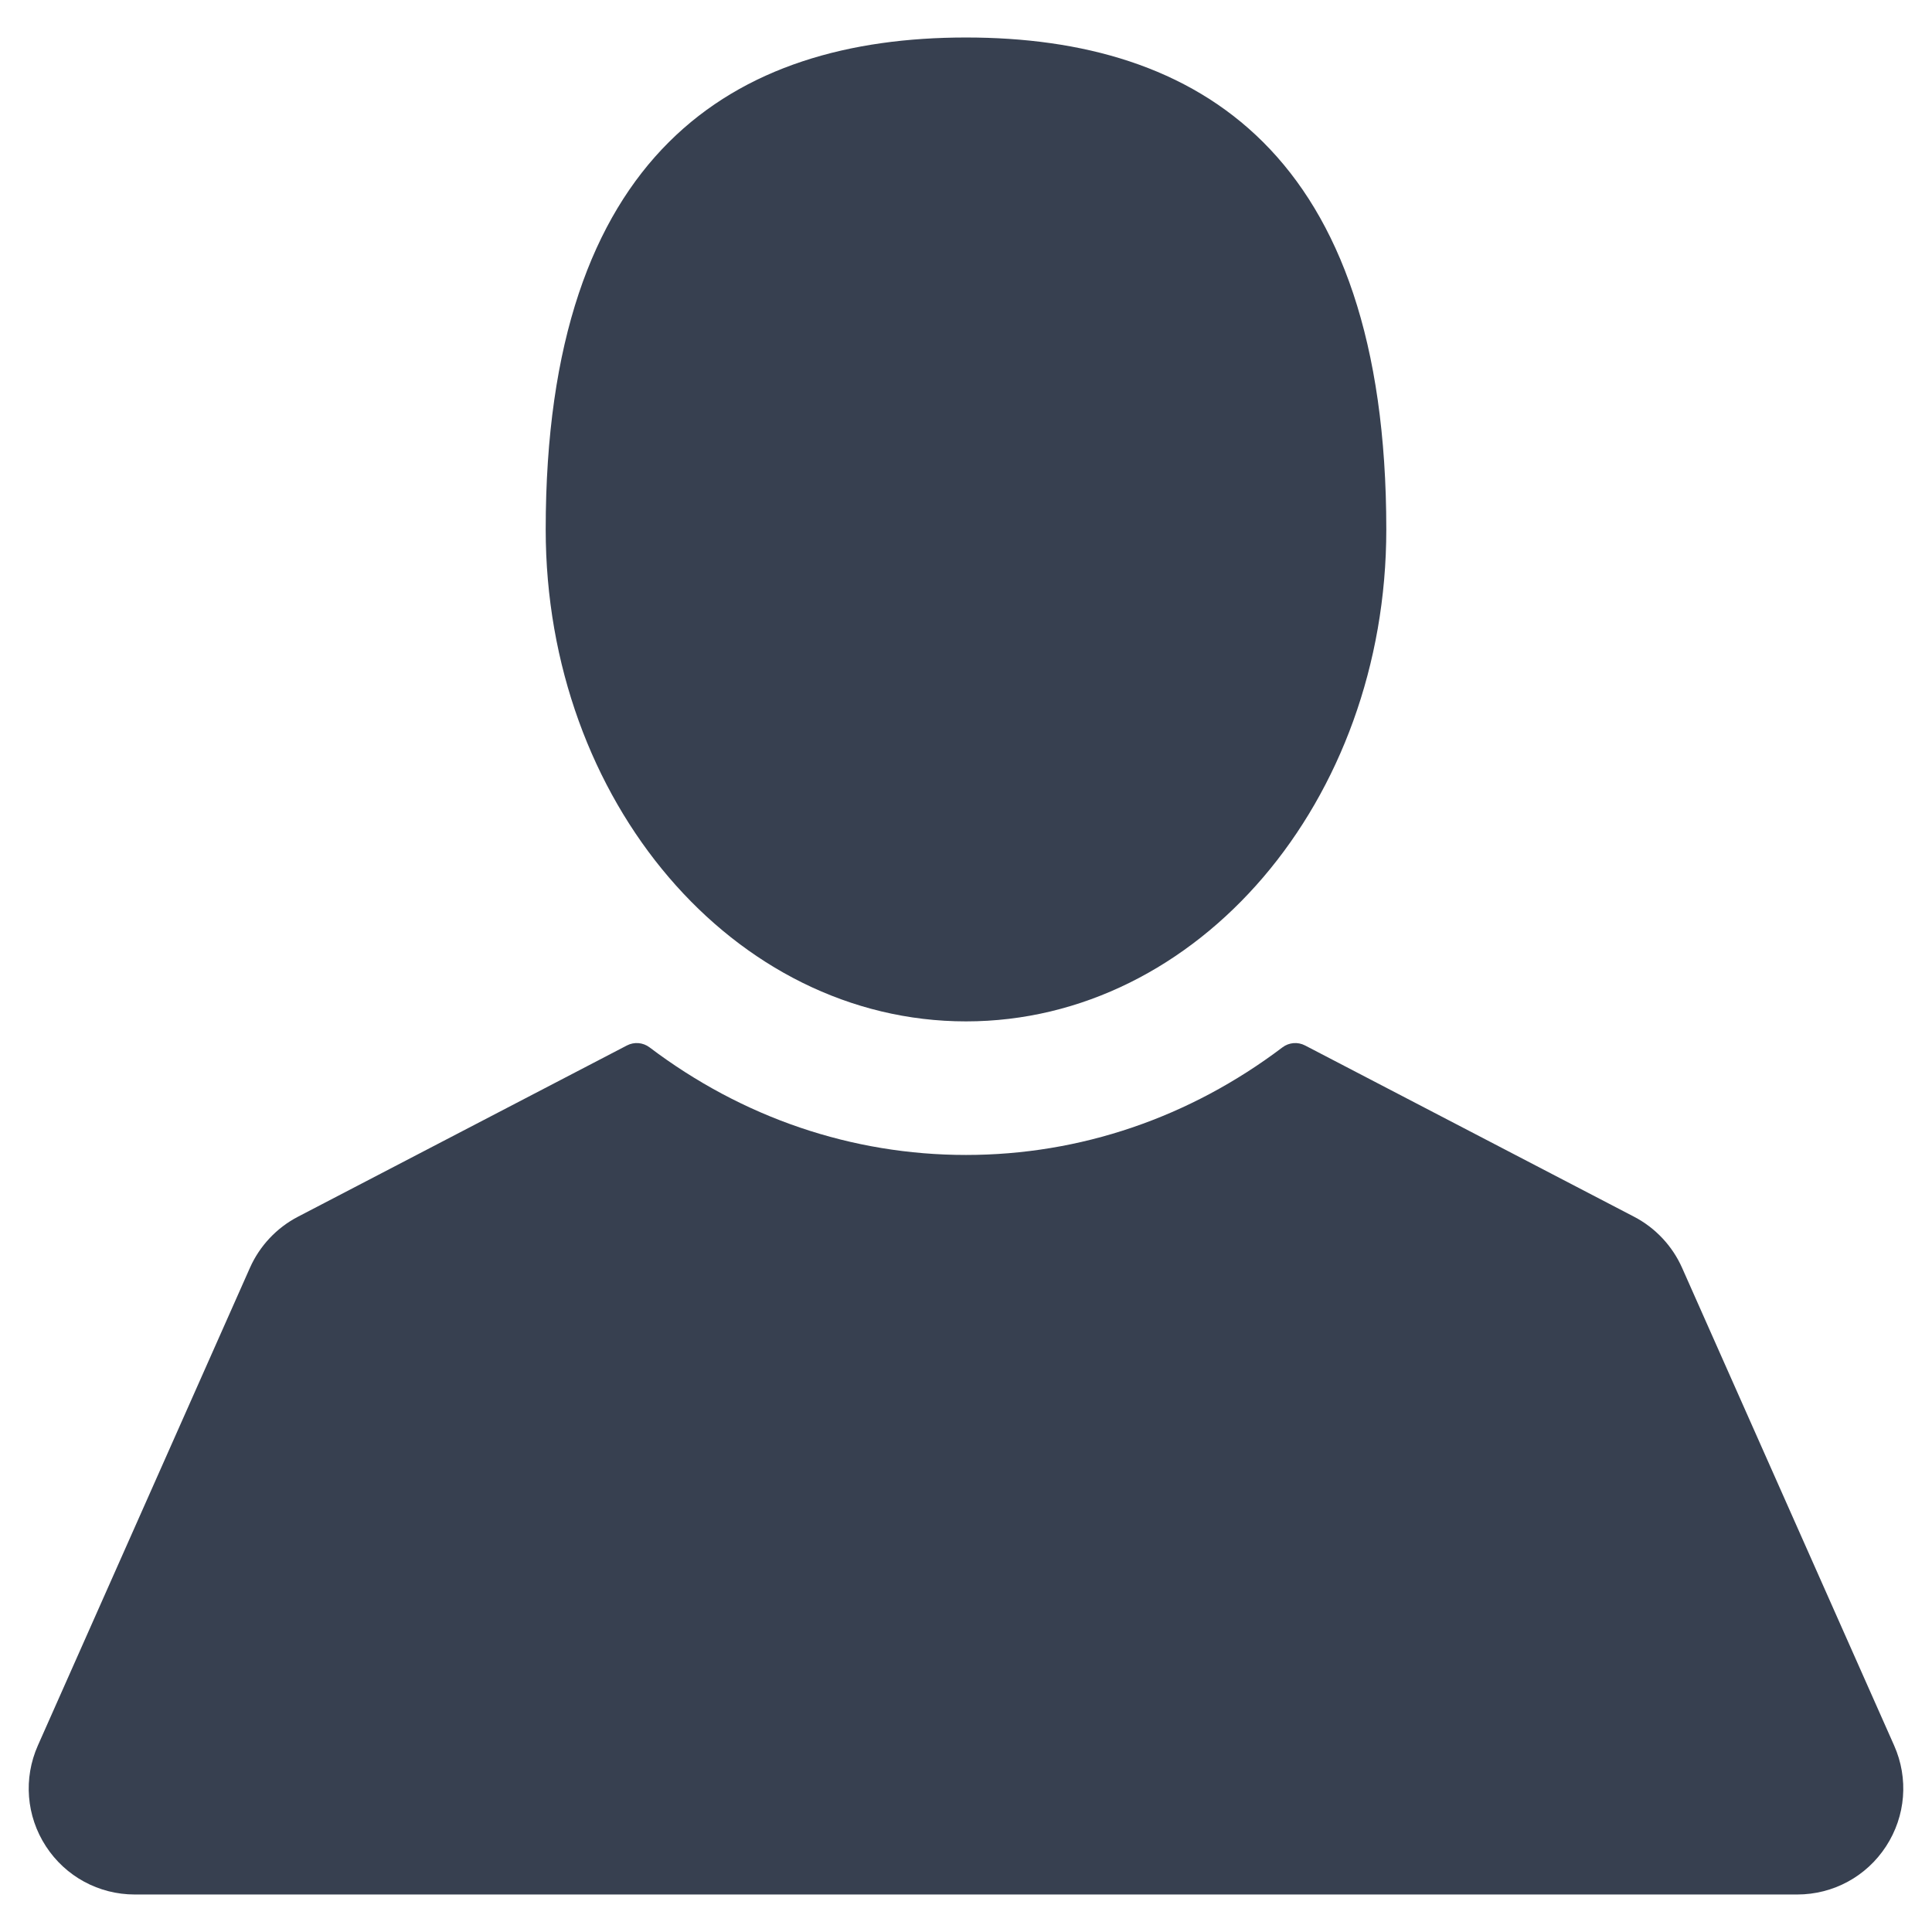
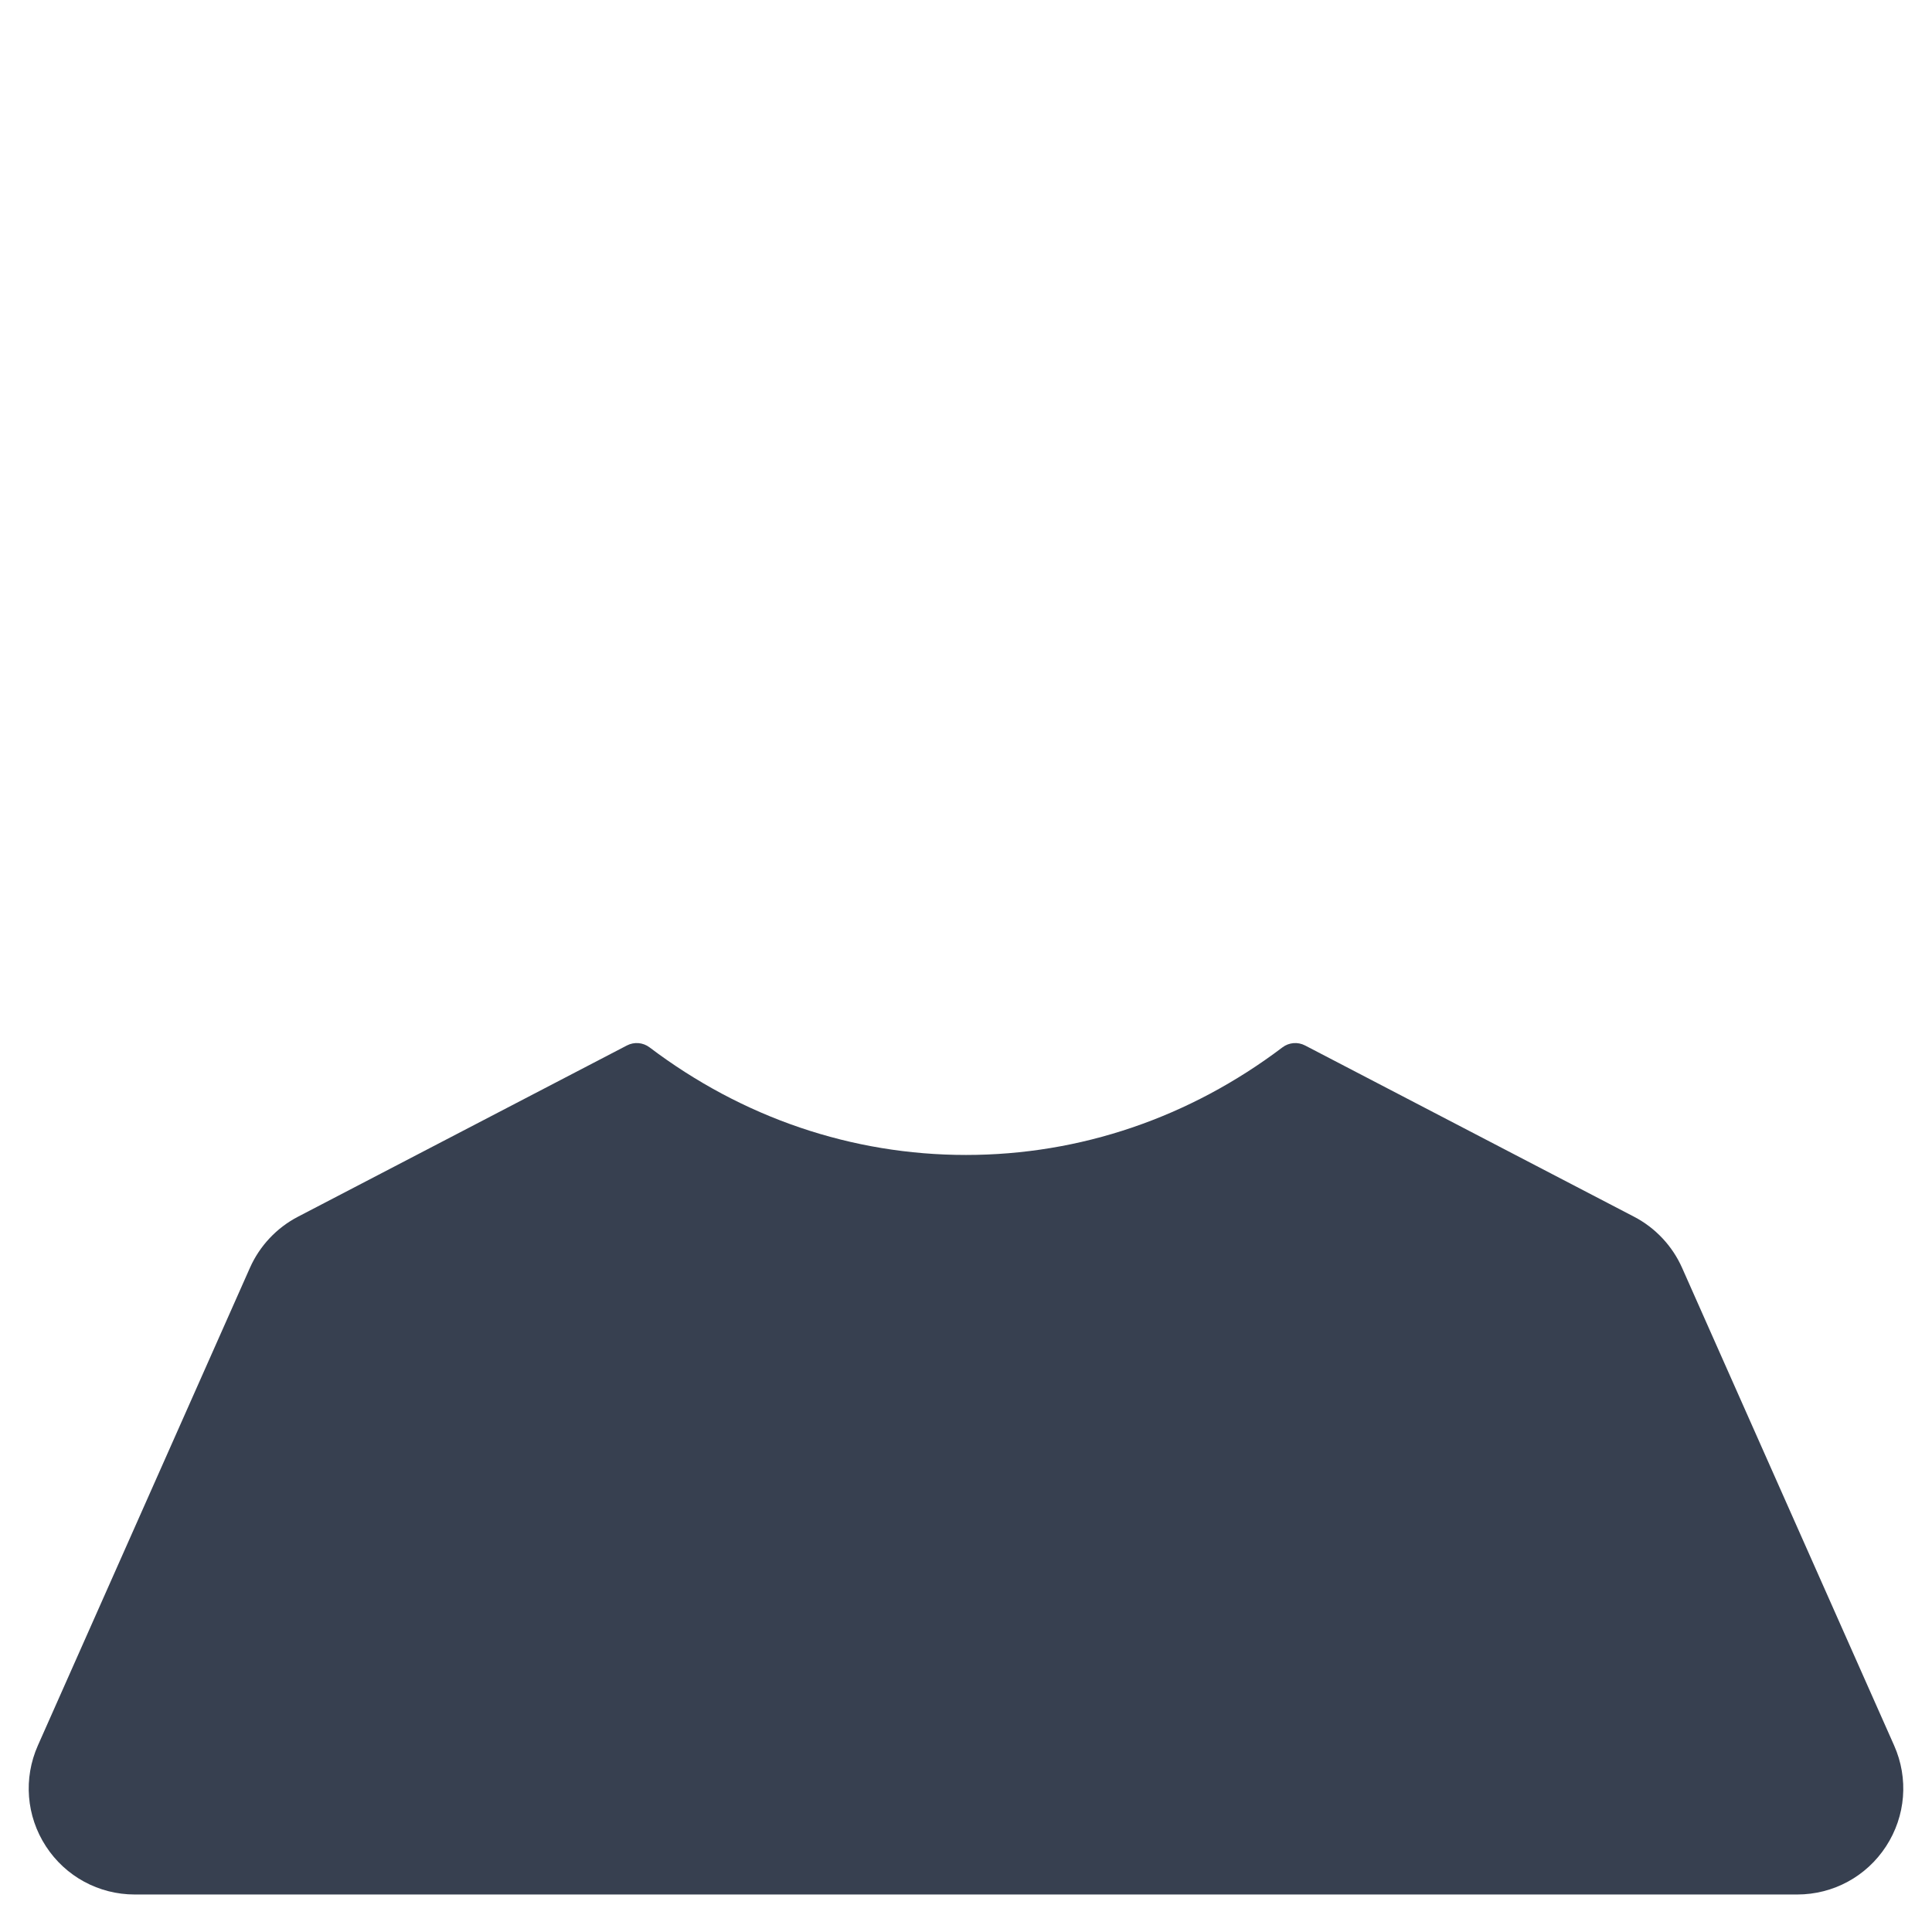
<svg xmlns="http://www.w3.org/2000/svg" version="1.1" id="Capa_1" x="0px" y="0px" width="409.165px" height="409.164px" viewBox="0 0 409.165 409.164" enable-background="new 0 0 409.165 409.164" xml:space="preserve">
  <g>
    <g>
-       <path fill="#374050" d="M204.583,216.312c49.158,0,89.012-46.646,89.012-104.186c0-79.792-39.853-104.185-89.012-104.185    c-49.162,0-89.013,24.393-89.013,104.185C115.571,169.666,155.422,216.312,204.583,216.312z" />
      <path fill="#374050" d="M401.142,369.659l-44.909-101.163c-2.055-4.629-5.662-8.469-10.153-10.807l-69.695-36.281    c-1.537-0.798-3.397-0.643-4.779,0.402c-19.711,14.91-42.889,22.79-67.022,22.79c-24.137,0-47.312-7.88-67.024-22.79    c-1.385-1.046-3.247-1.2-4.783-0.402l-69.69,36.281c-4.493,2.338-8.098,6.176-10.154,10.807L8.023,369.659    c-3.096,6.974-2.461,14.954,1.698,21.351c4.158,6.396,11.194,10.213,18.823,10.213h352.074c7.629,0,14.668-3.818,18.825-10.214    C403.602,384.613,404.239,376.631,401.142,369.659z" />
    </g>
  </g>
</svg>